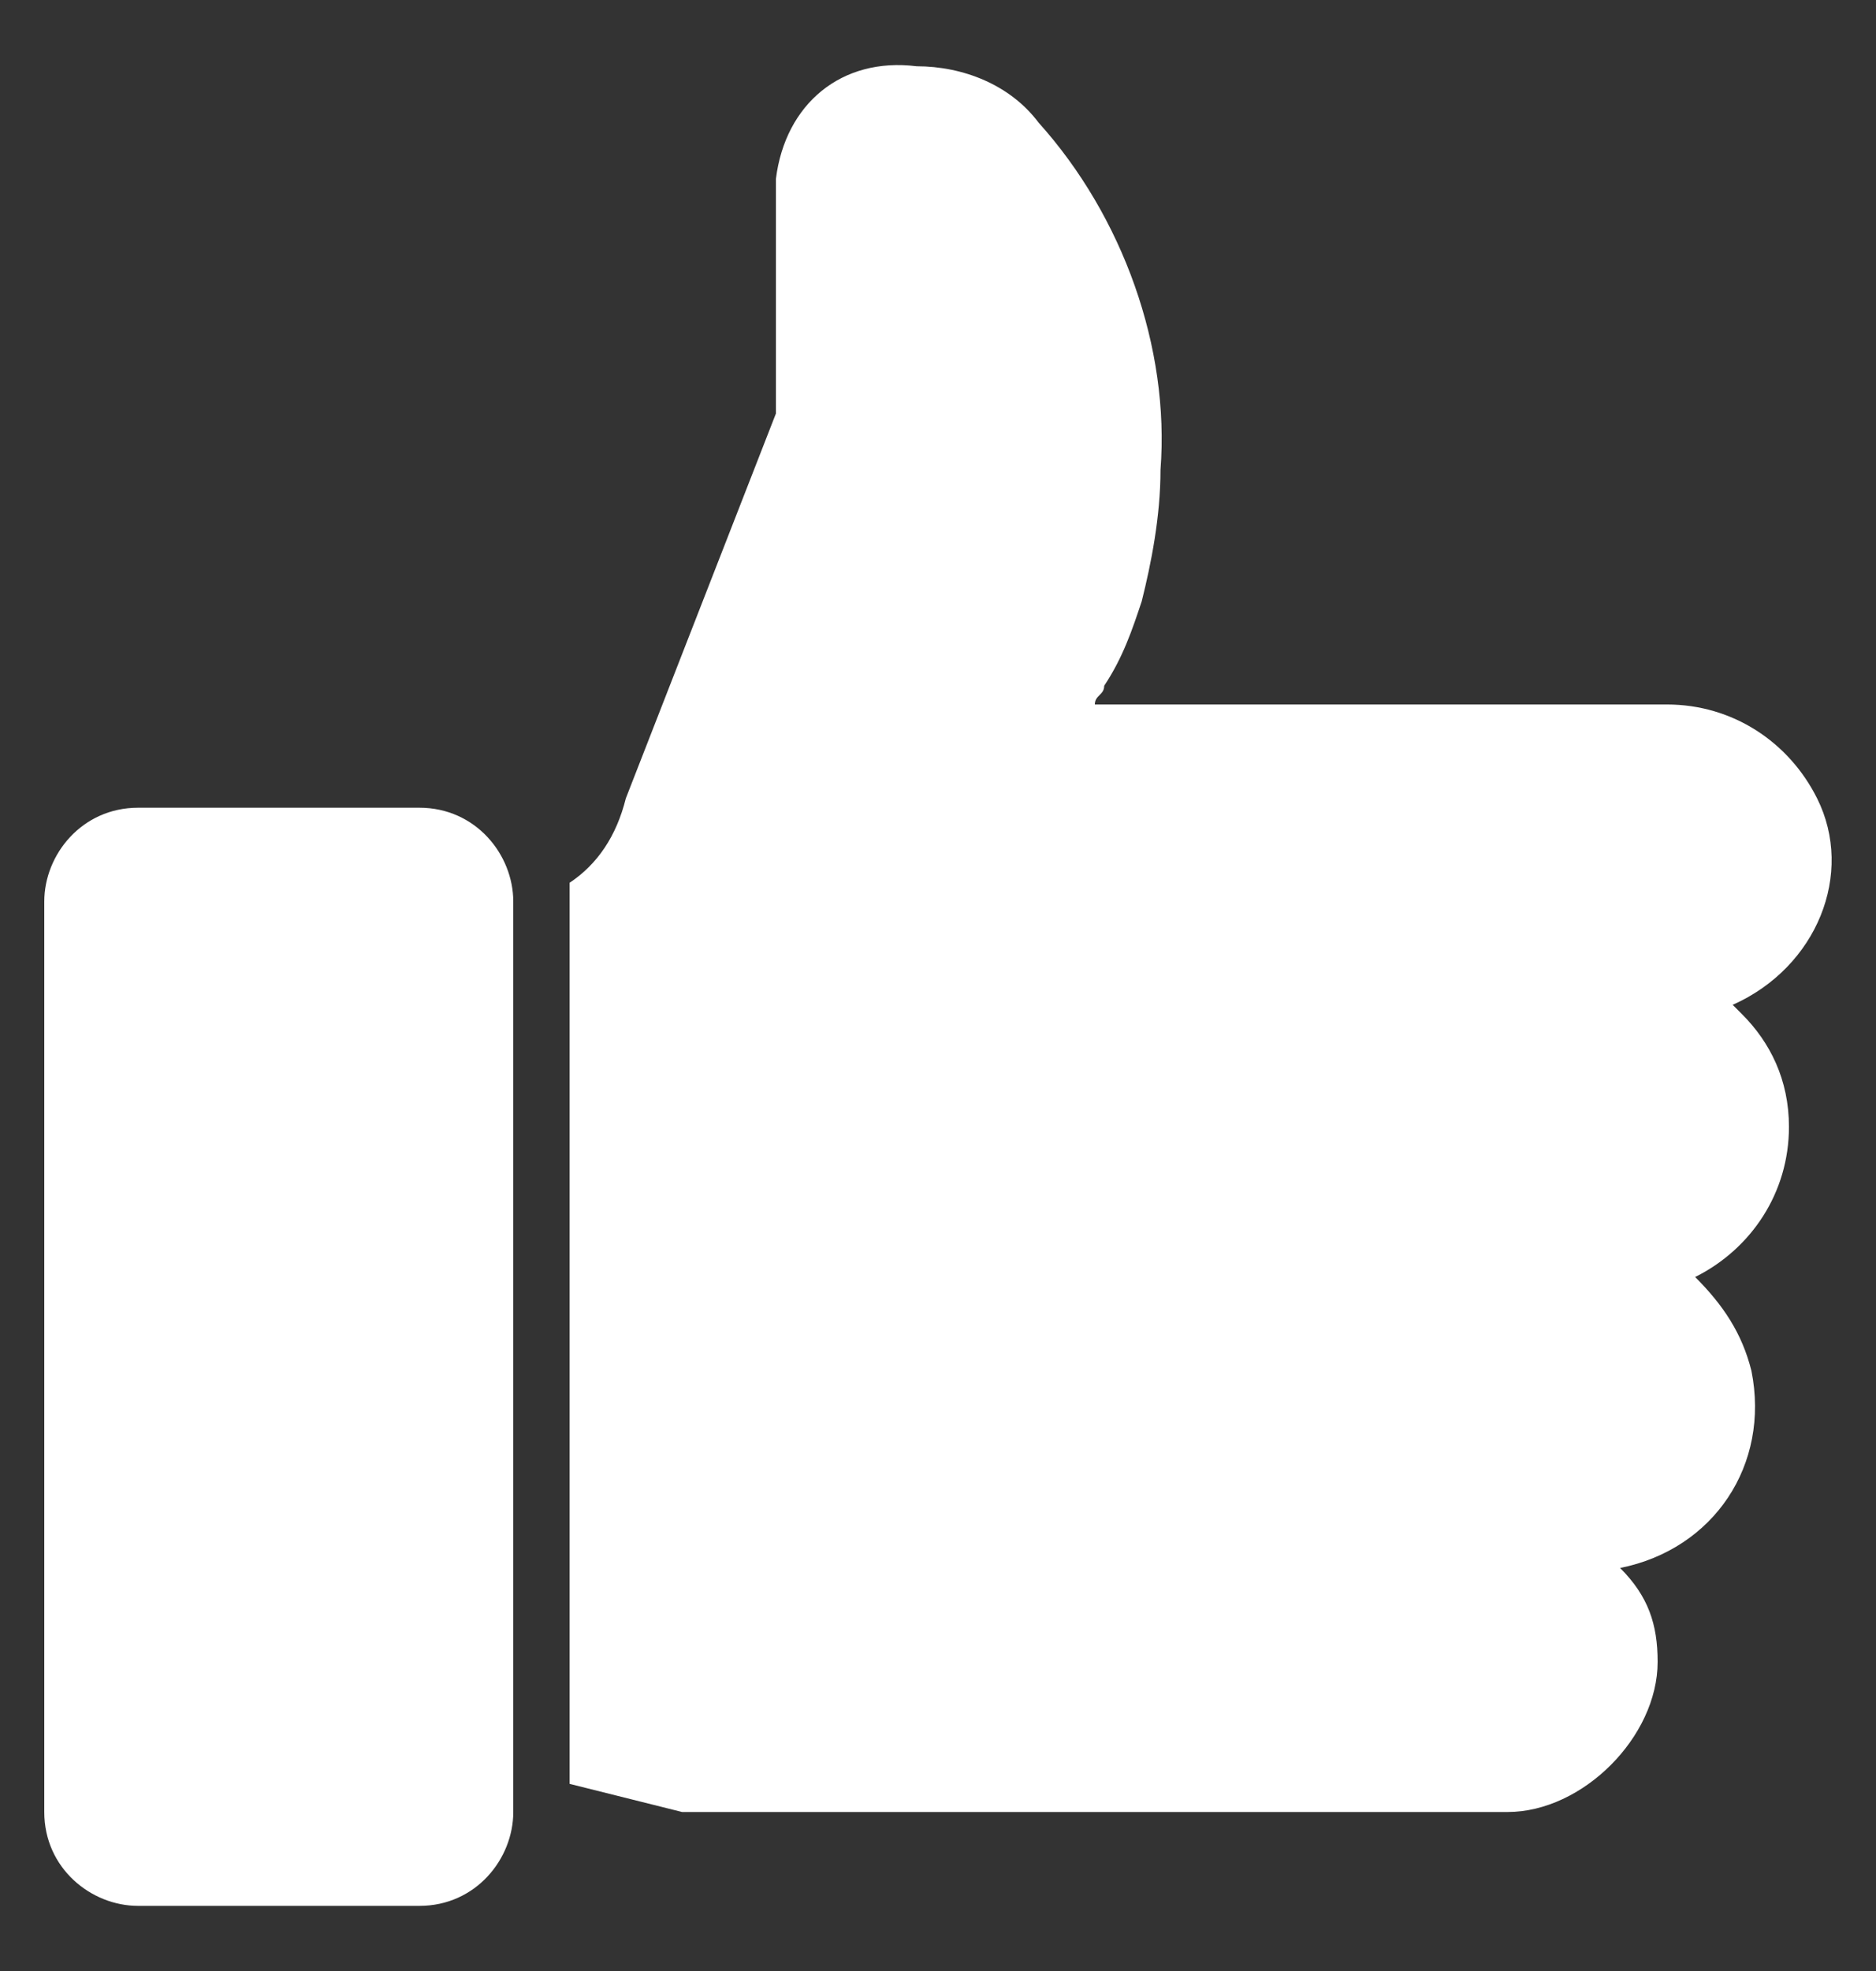
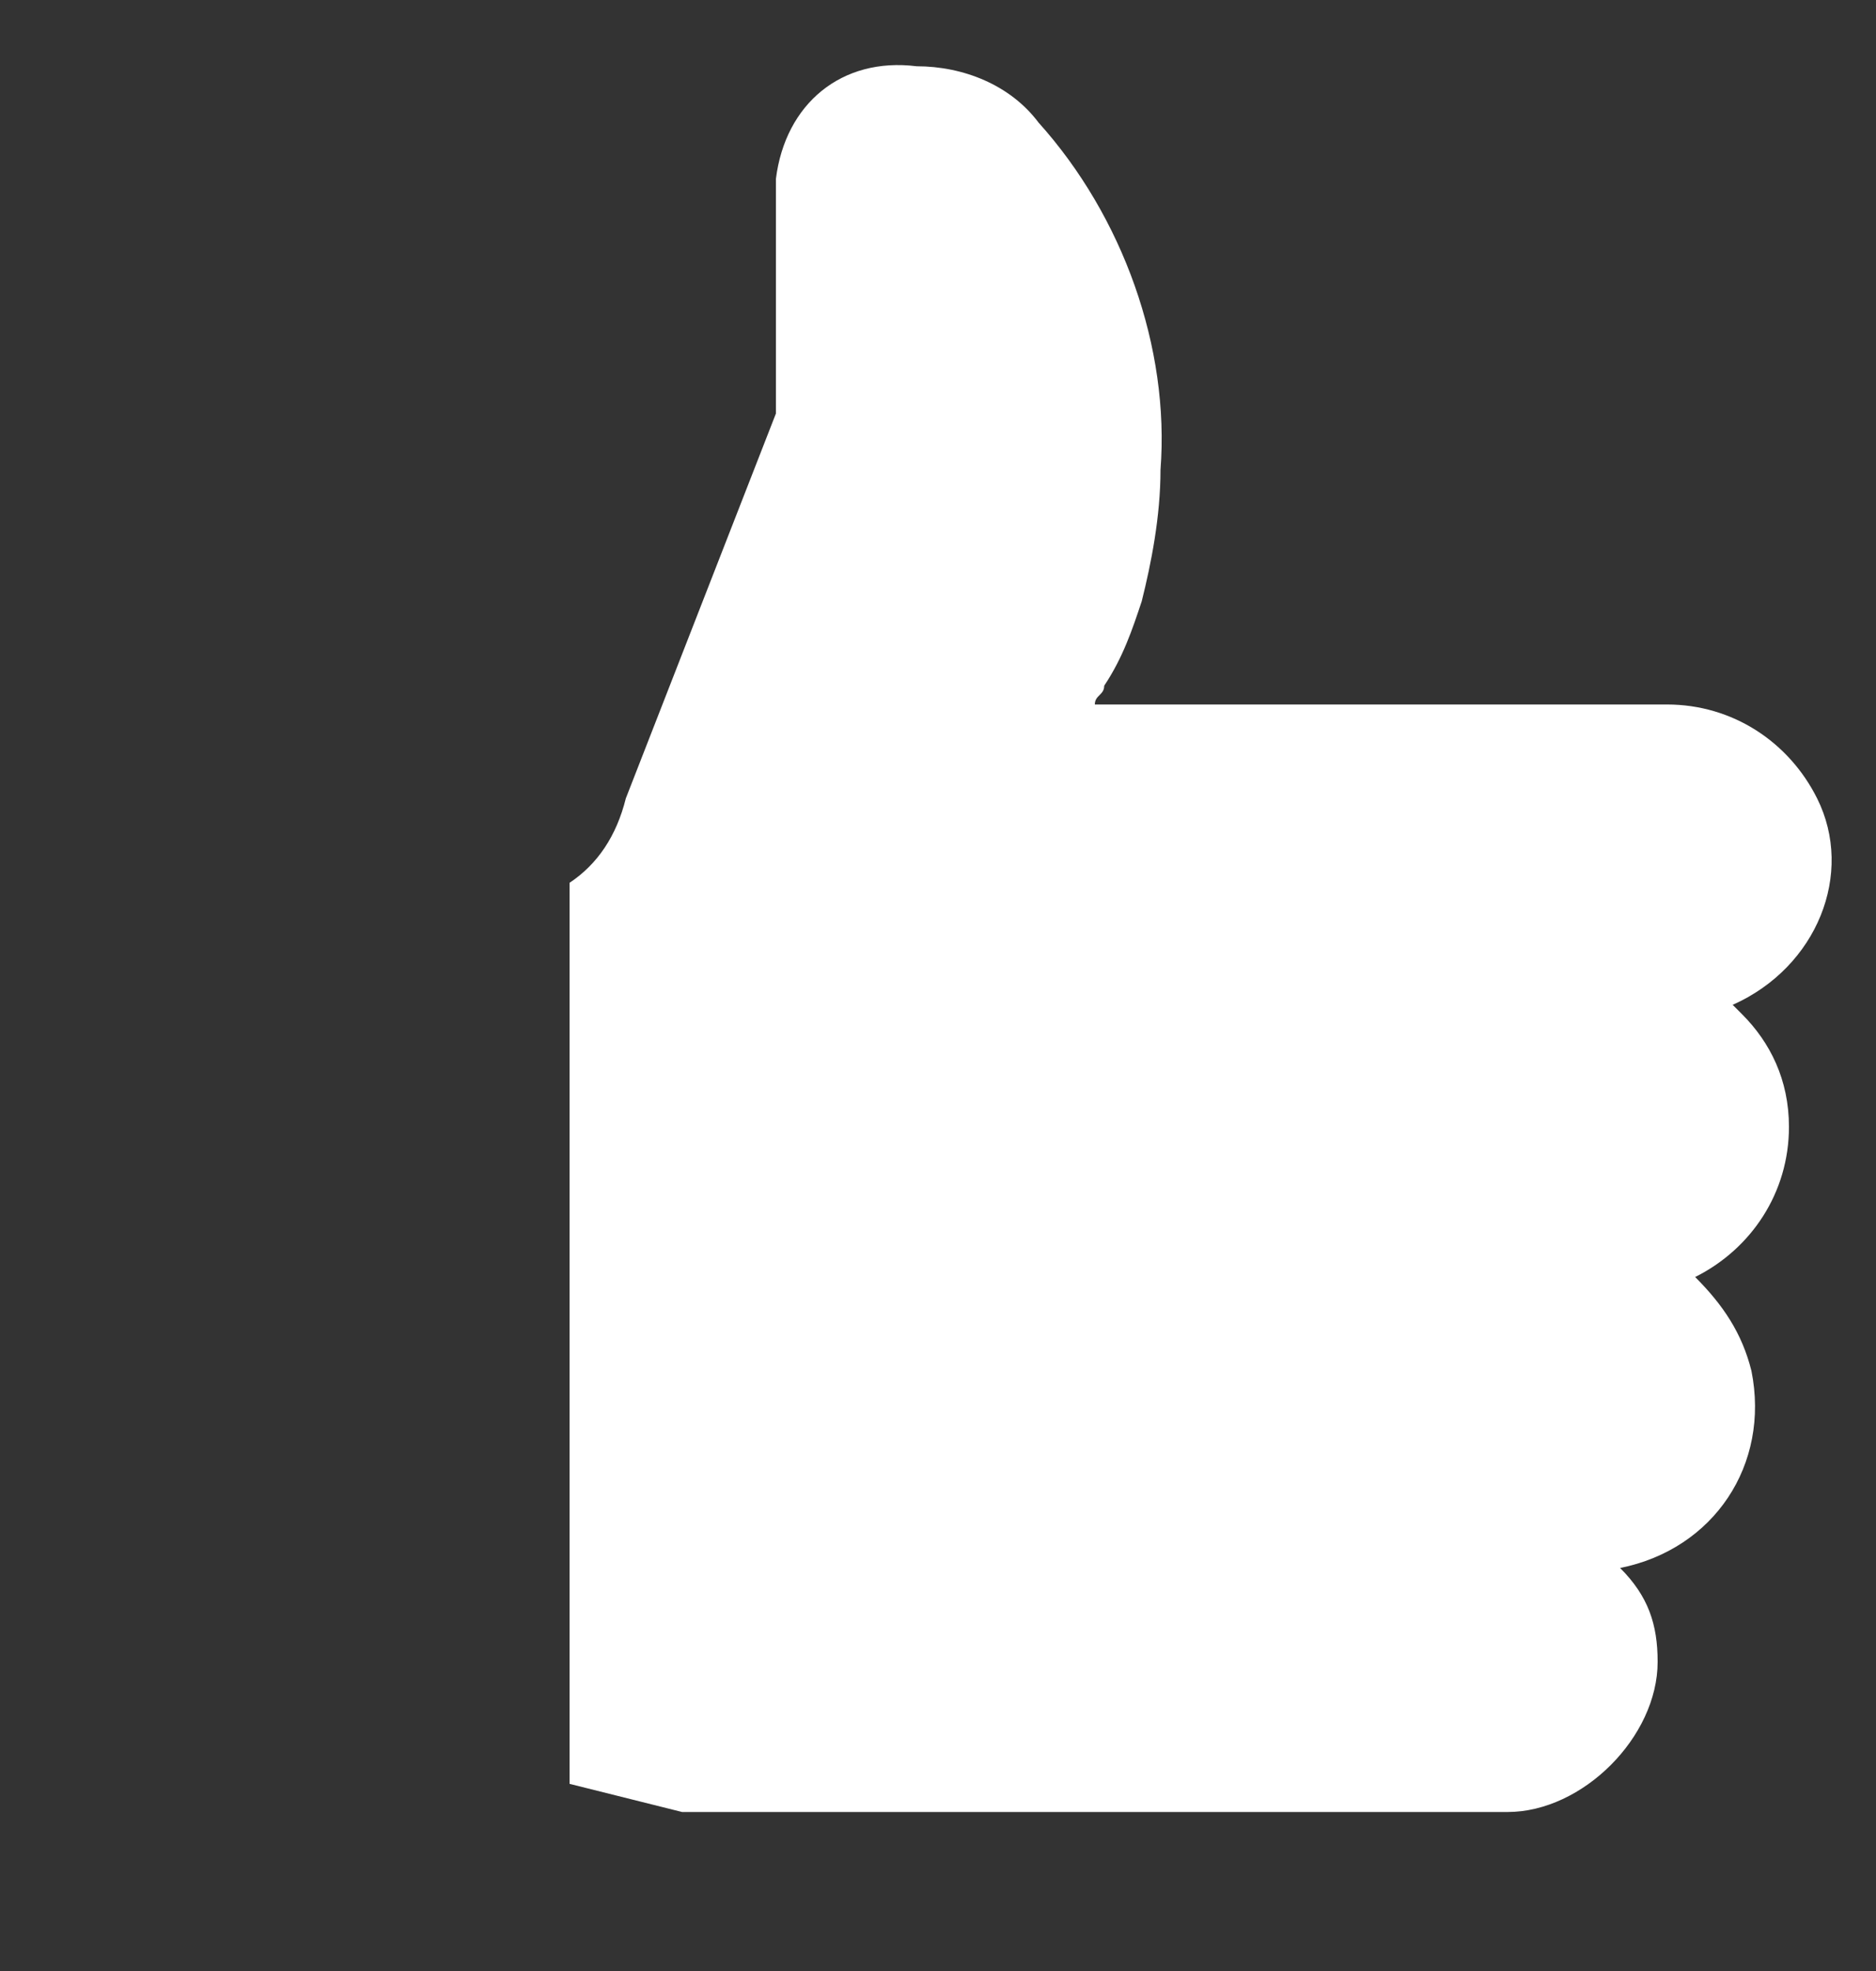
<svg xmlns="http://www.w3.org/2000/svg" version="1.1" id="Layer_1" x="0px" y="0px" width="20px" height="21px" viewBox="-3 1 20 21" enable-background="new -3 1 20 21" xml:space="preserve">
  <rect x="-3" y="1" width="20" height="21" fill="#333333" stroke="none" />
  <g>
-     <path id="XMLID_2_" fill="#FFFFFF" d="M1.472,9.606h-3c-0.6,0-1,0.5-1,1v9.7c0,0.6,0.5,1,1,1h3c0.6,0,1-0.5,1-1v-9.7   C2.472,10.106,2.072,9.606,1.472,9.606L1.472,9.606z" />
    <path id="XMLID_1_" fill="#FFFFFF" d="M16.072,13.006c0-0.5-0.2-0.9-0.5-1.2l-0.1-0.1c0.9-0.4,1.3-1.4,0.9-2.2   c-0.3-0.6-0.9-1-1.6-1h-6.1c0-0.1,0.1-0.1,0.1-0.2c0.2-0.3,0.3-0.6,0.4-0.9c0.1-0.4,0.2-0.9,0.2-1.4c0.1-1.3-0.4-2.7-1.3-3.7   c-0.3-0.4-0.8-0.6-1.3-0.6c-0.8-0.1-1.4,0.4-1.5,1.2l0,0v2.5l-1.6,4.1c-0.1,0.4-0.3,0.7-0.6,0.9v9.6c0.4,0.1,0.8,0.2,1.2,0.3   c0.2,0,0.3,0,0.5,0h8.3c0.4,0,0.8-0.2,1.1-0.5c0.3-0.3,0.5-0.7,0.5-1.1s-0.1-0.7-0.4-1c1-0.2,1.6-1.1,1.4-2.1   c-0.1-0.4-0.3-0.7-0.6-1C15.672,14.306,16.072,13.706,16.072,13.006z" />
  </g>
</svg>